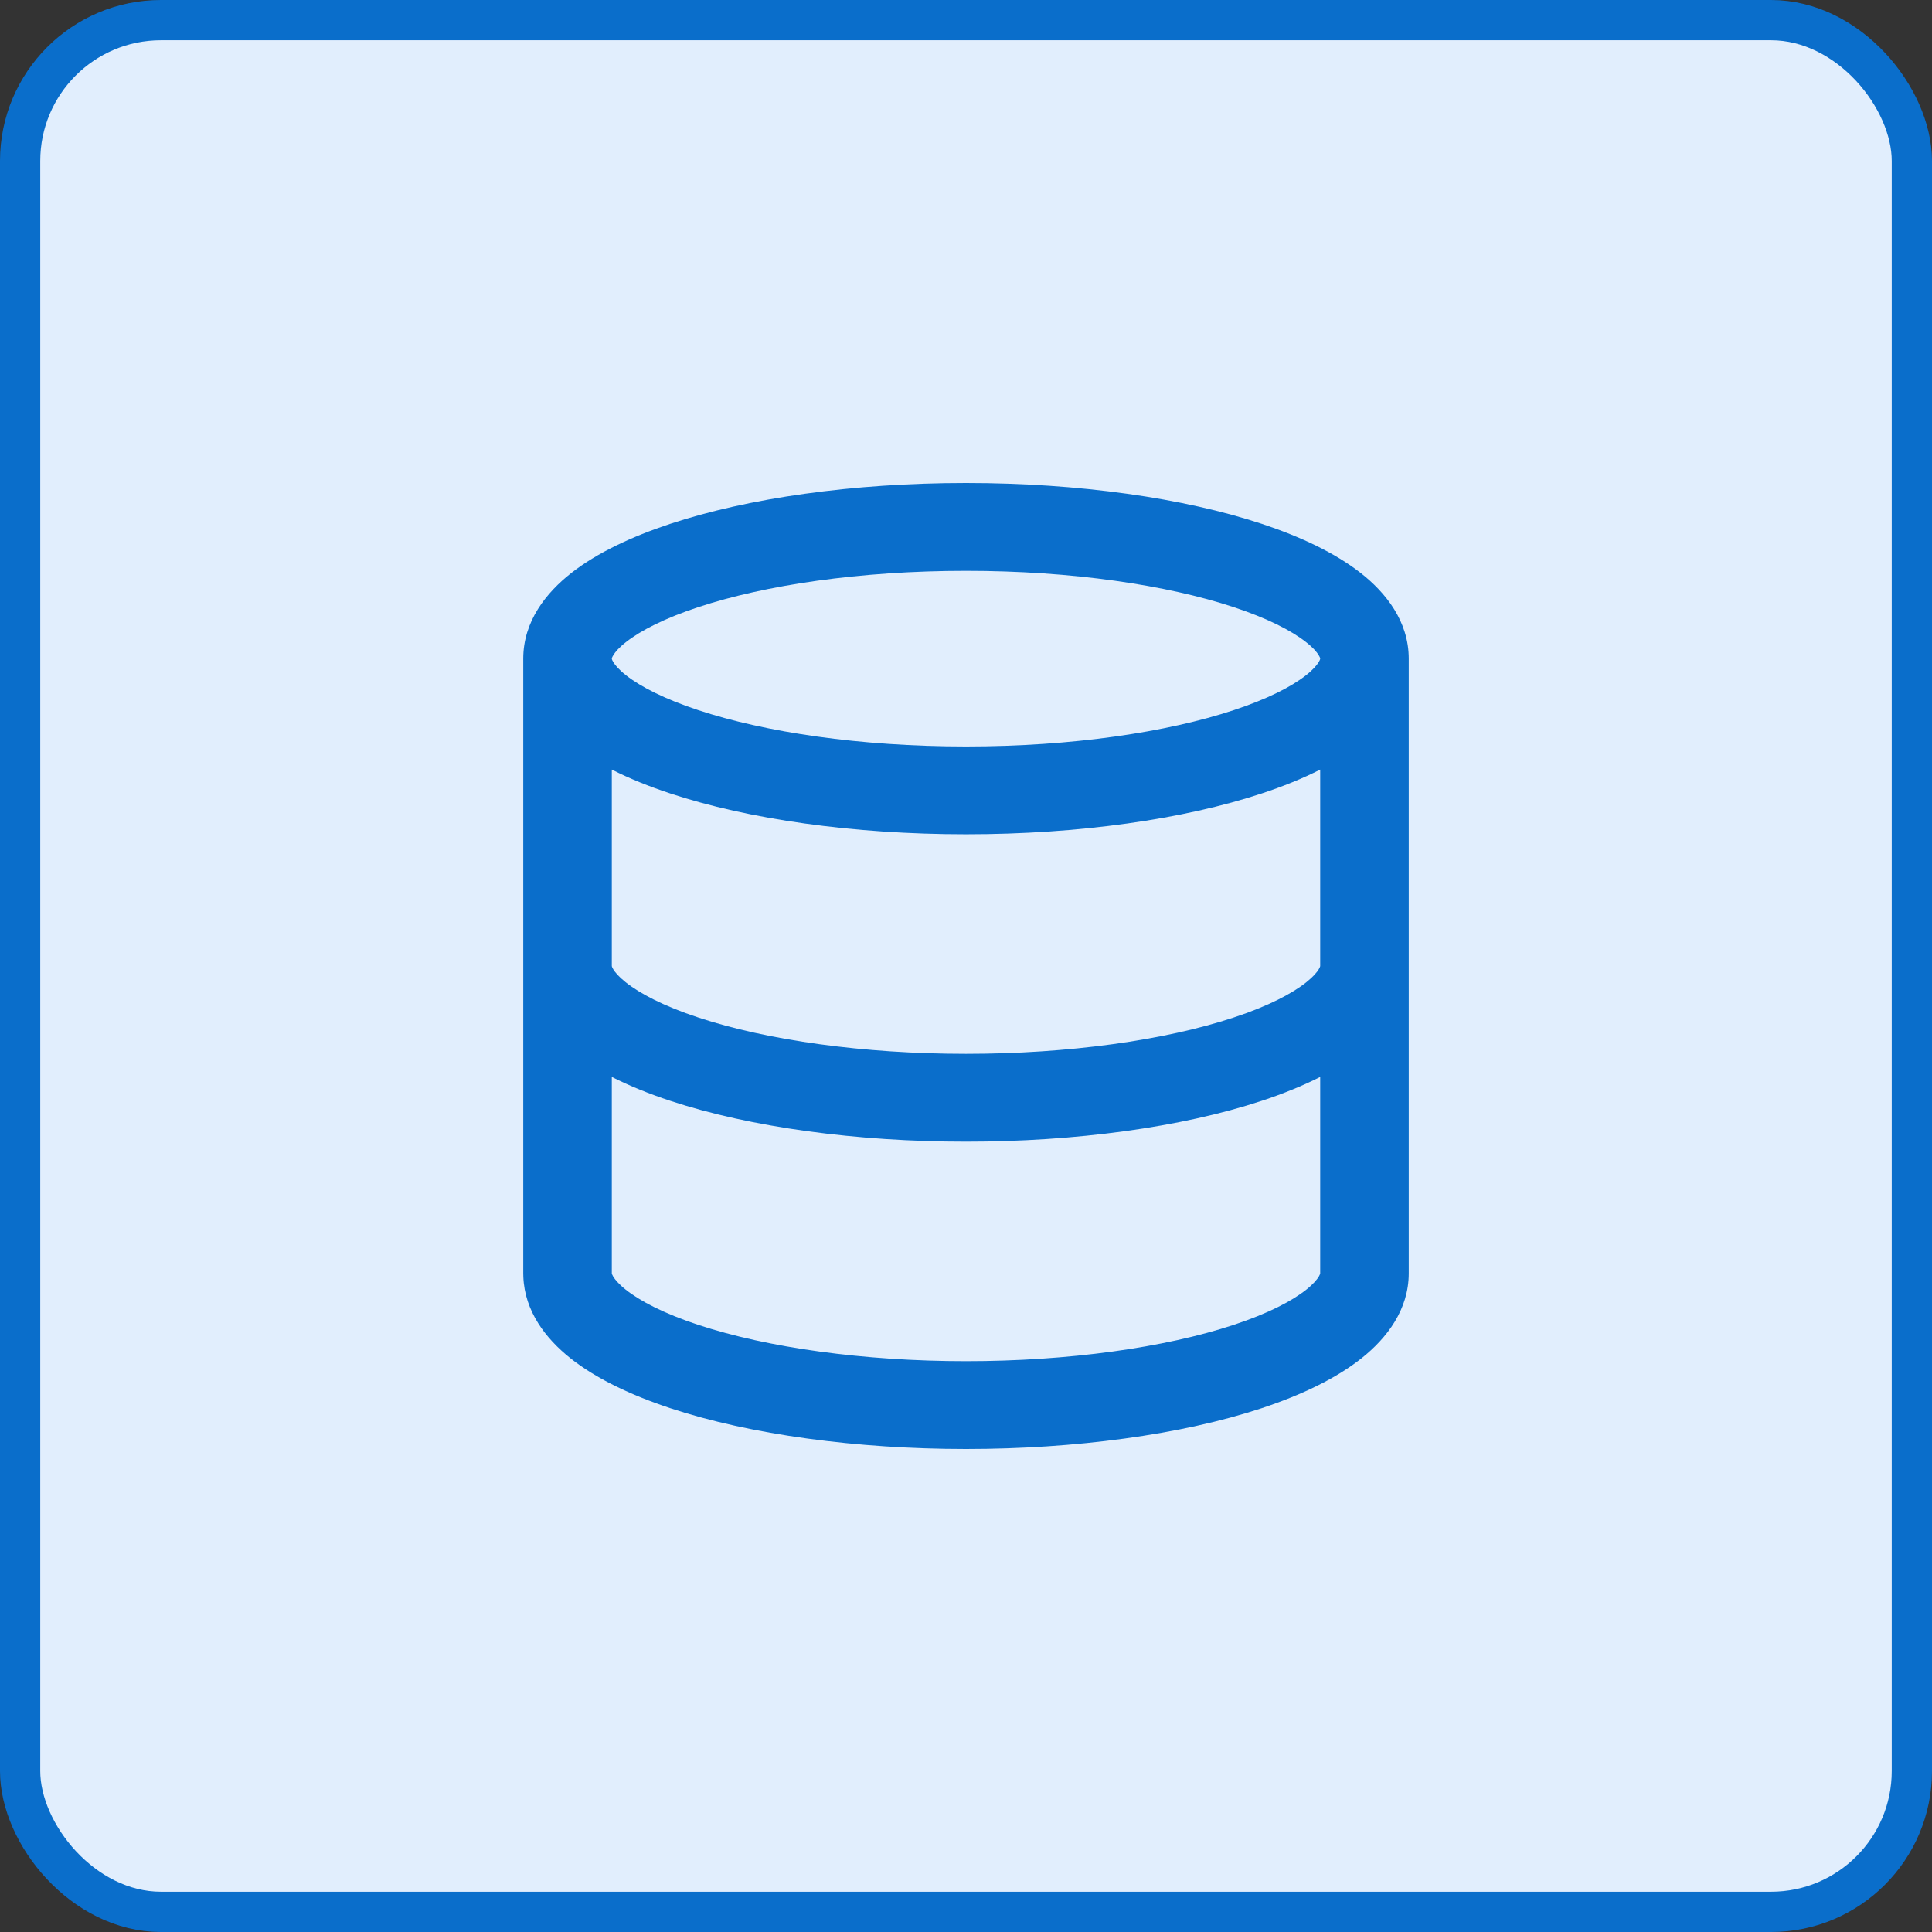
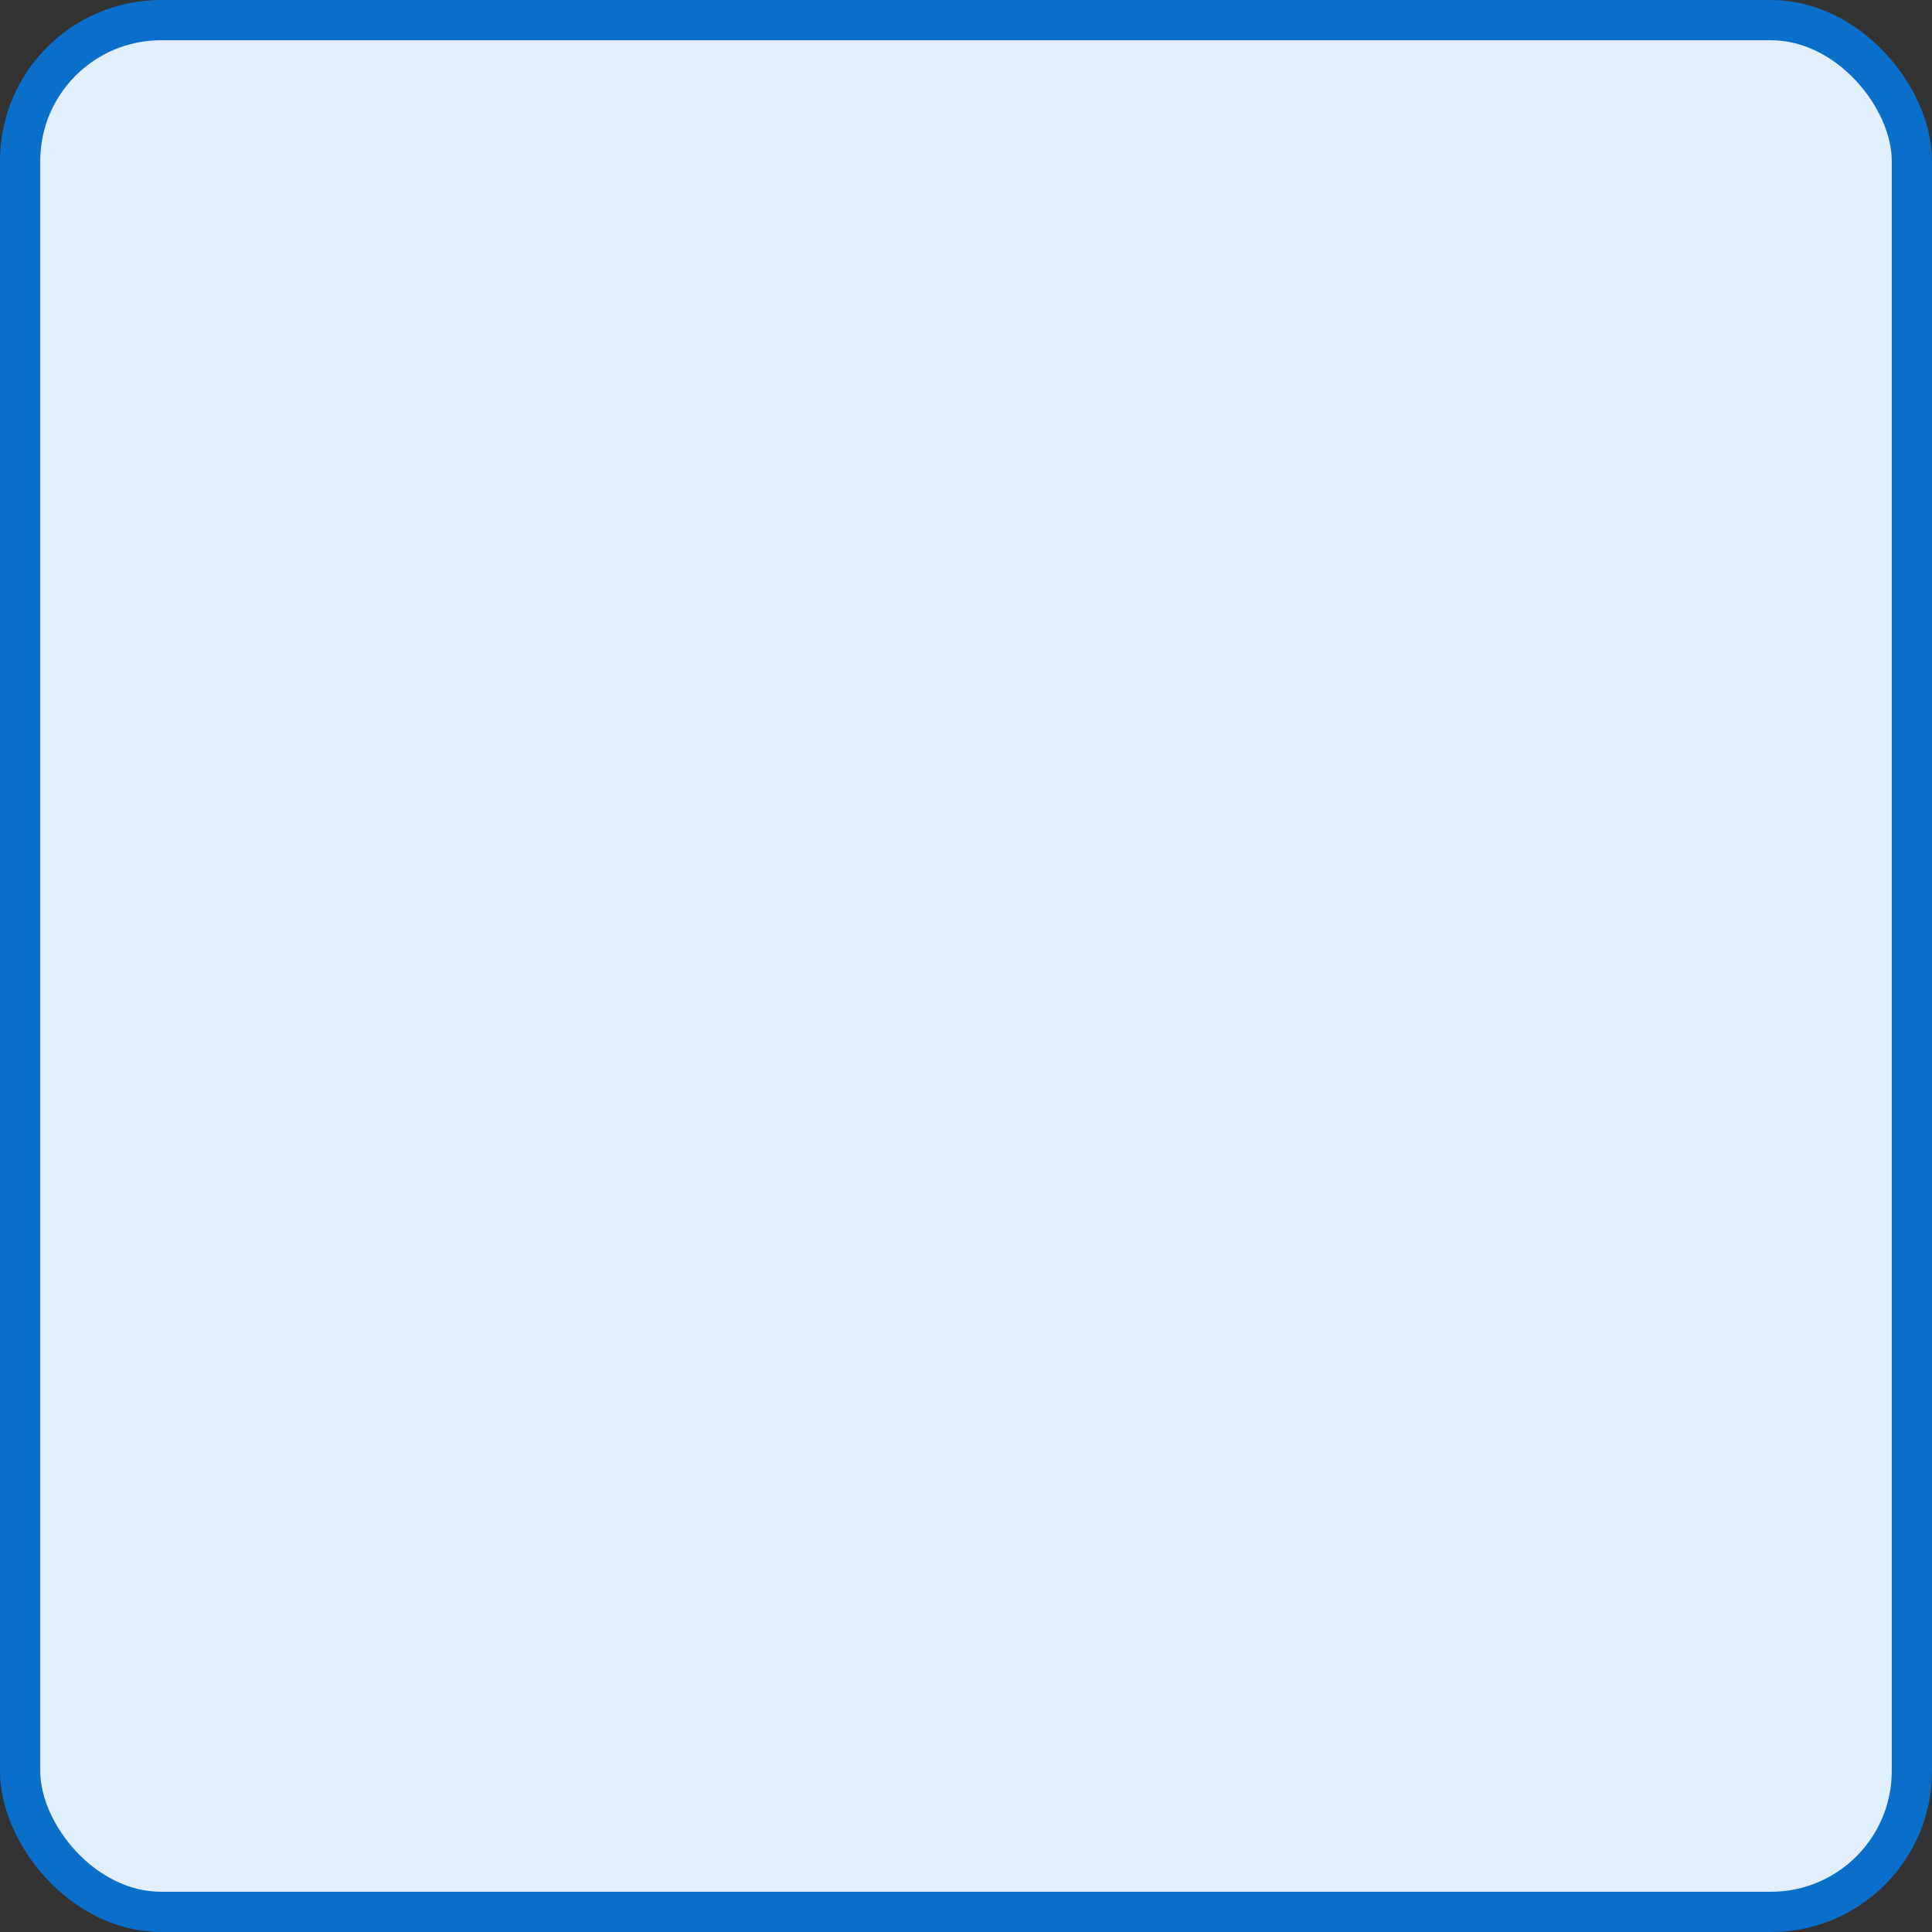
<svg xmlns="http://www.w3.org/2000/svg" fill="none" height="100%" overflow="visible" preserveAspectRatio="none" style="display: block;" viewBox="0 0 48 48" width="100%">
  <rect x="0" y="0" width="48" height="48" fill="#333333" stroke="none" />
  <g id="Frame 5533">
    <rect fill="#E1EEFD" height="47" rx="3.5" width="47" x="0.5" y="0.5" />
    <rect height="47" rx="3.5" stroke="#0A6ECB" width="47" x="0.5" y="0.5" />
-     <path d="M32.8 26.756C32.363 26.977 31.875 27.175 31.348 27.349C29.349 28.01 26.706 28.364 24 28.364C21.294 28.364 18.651 28.01 16.652 27.349C16.125 27.175 15.637 26.977 15.2 26.756V31.637C15.2 31.637 15.2 31.637 15.2 31.638C15.2 31.64 15.201 31.643 15.203 31.648C15.206 31.659 15.214 31.682 15.235 31.717C15.279 31.789 15.37 31.901 15.543 32.039C15.896 32.321 16.487 32.631 17.348 32.916C19.061 33.482 21.455 33.818 24 33.818C26.545 33.818 28.939 33.482 30.652 32.916C31.513 32.631 32.104 32.321 32.457 32.039C32.63 31.901 32.721 31.789 32.765 31.717C32.786 31.682 32.794 31.659 32.797 31.648C32.799 31.643 32.8 31.64 32.8 31.638C32.8 31.637 32.8 31.637 32.8 31.637V26.756ZM32.8 19.12C32.359 19.344 31.869 19.541 31.348 19.713C29.417 20.351 26.819 20.727 24 20.727C21.181 20.727 18.583 20.351 16.652 19.713C16.131 19.541 15.641 19.344 15.2 19.12V24C15.2 24 15.2 24.001 15.2 24.002C15.2 24.003 15.201 24.006 15.203 24.012C15.206 24.023 15.214 24.046 15.235 24.08C15.279 24.153 15.37 24.264 15.543 24.402C15.896 24.684 16.487 24.995 17.348 25.279C19.061 25.846 21.455 26.182 24 26.182C26.545 26.182 28.939 25.846 30.652 25.279C31.513 24.995 32.104 24.684 32.457 24.402C32.63 24.264 32.721 24.153 32.765 24.08C32.786 24.046 32.794 24.023 32.797 24.012C32.799 24.006 32.8 24.003 32.8 24.002C32.8 24.001 32.8 24 32.8 24V19.12ZM32.8 16.364C32.8 16.363 32.8 16.358 32.797 16.347C32.793 16.335 32.784 16.311 32.761 16.275C32.715 16.199 32.62 16.086 32.441 15.947C32.078 15.663 31.484 15.359 30.652 15.084C29.001 14.538 26.648 14.182 24 14.182C21.352 14.182 18.999 14.538 17.348 15.084C16.516 15.359 15.922 15.663 15.559 15.947C15.38 16.086 15.285 16.199 15.239 16.275C15.216 16.311 15.207 16.335 15.203 16.347C15.2 16.358 15.2 16.363 15.2 16.364C15.2 16.364 15.2 16.369 15.203 16.38C15.207 16.392 15.216 16.416 15.239 16.453C15.285 16.528 15.38 16.641 15.559 16.781C15.922 17.065 16.516 17.368 17.348 17.643C18.999 18.189 21.352 18.546 24 18.546C26.648 18.546 29.001 18.189 30.652 17.643C31.484 17.368 32.078 17.065 32.441 16.781C32.62 16.641 32.715 16.528 32.761 16.453C32.784 16.416 32.793 16.392 32.797 16.38C32.8 16.369 32.8 16.364 32.8 16.364ZM35 31.636C35 32.537 34.458 33.242 33.836 33.739C33.204 34.243 32.344 34.656 31.348 34.986C29.349 35.647 26.706 36 24 36C21.294 36 18.651 35.647 16.652 34.986C15.656 34.656 14.796 34.243 14.164 33.739C13.561 33.258 13.034 32.581 13.002 31.72L13 31.636V16.364C13 15.434 13.571 14.723 14.197 14.233C14.836 13.734 15.692 13.332 16.652 13.014C18.583 12.376 21.181 12 24 12C26.819 12 29.417 12.376 31.348 13.014C32.308 13.332 33.164 13.734 33.803 14.233C34.429 14.723 35 15.434 35 16.364V31.636Z" fill="#0A6ECB" id="Vector (Stroke)" />
  </g>
</svg>